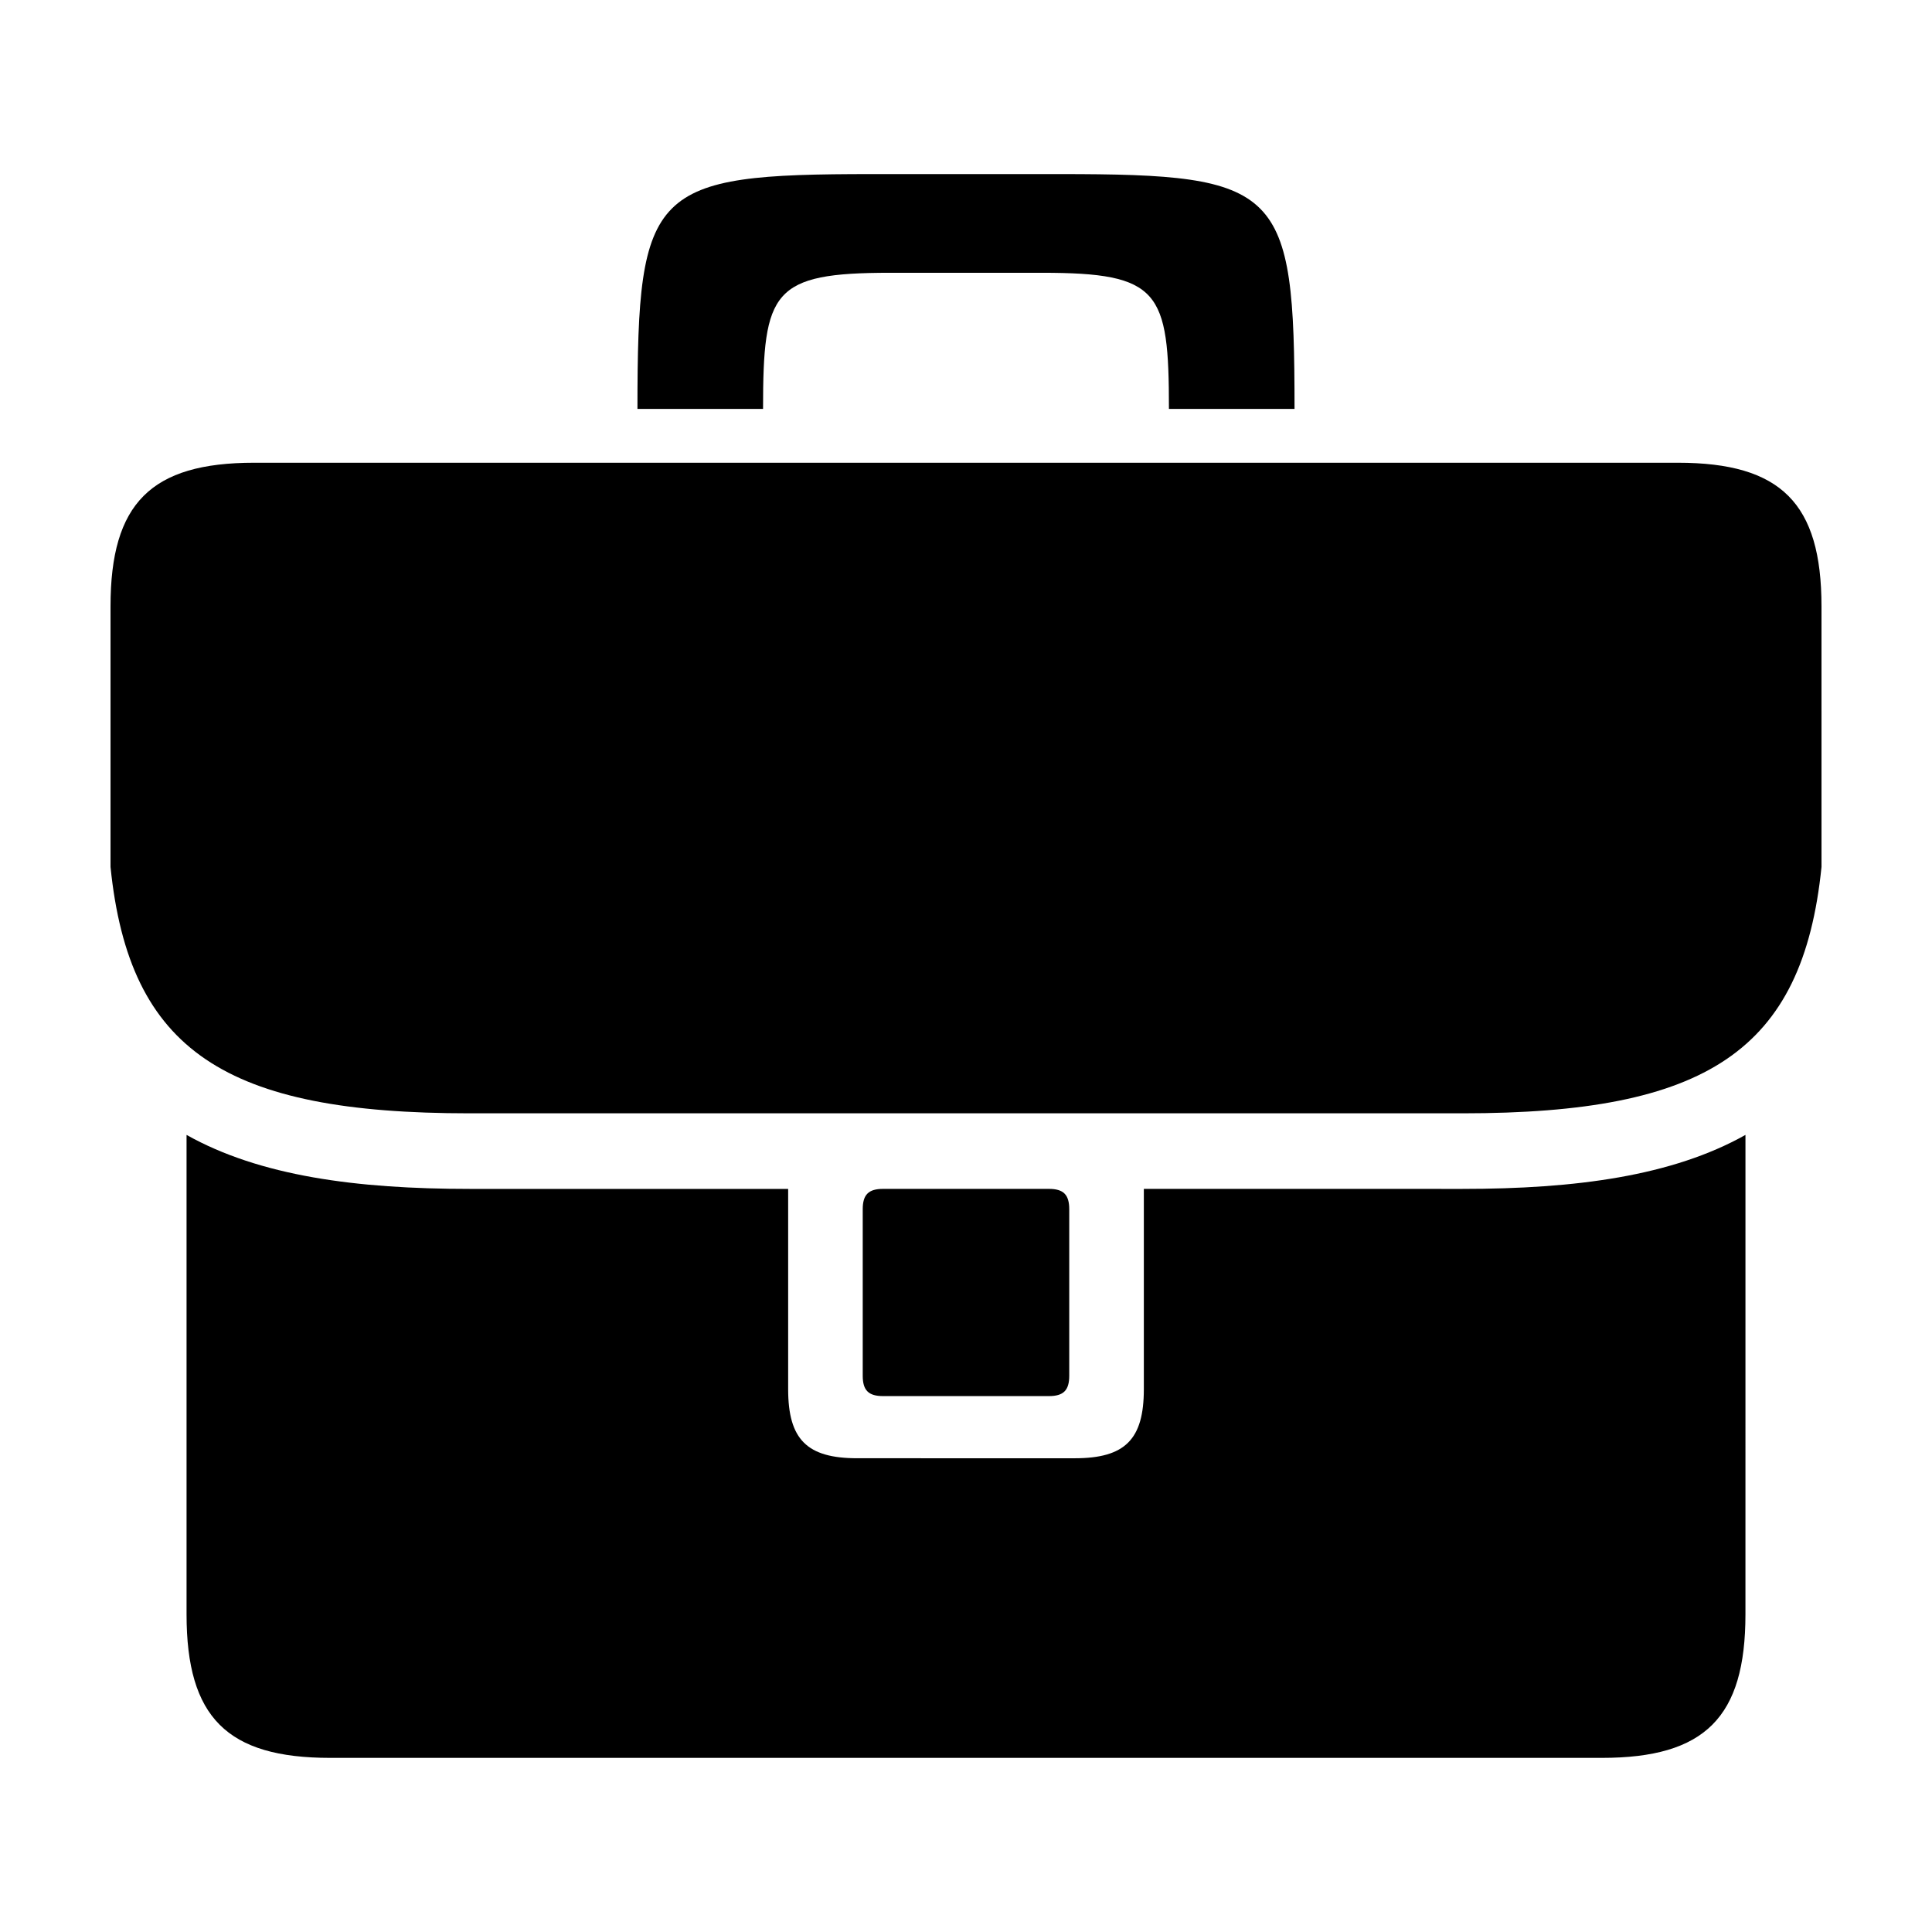
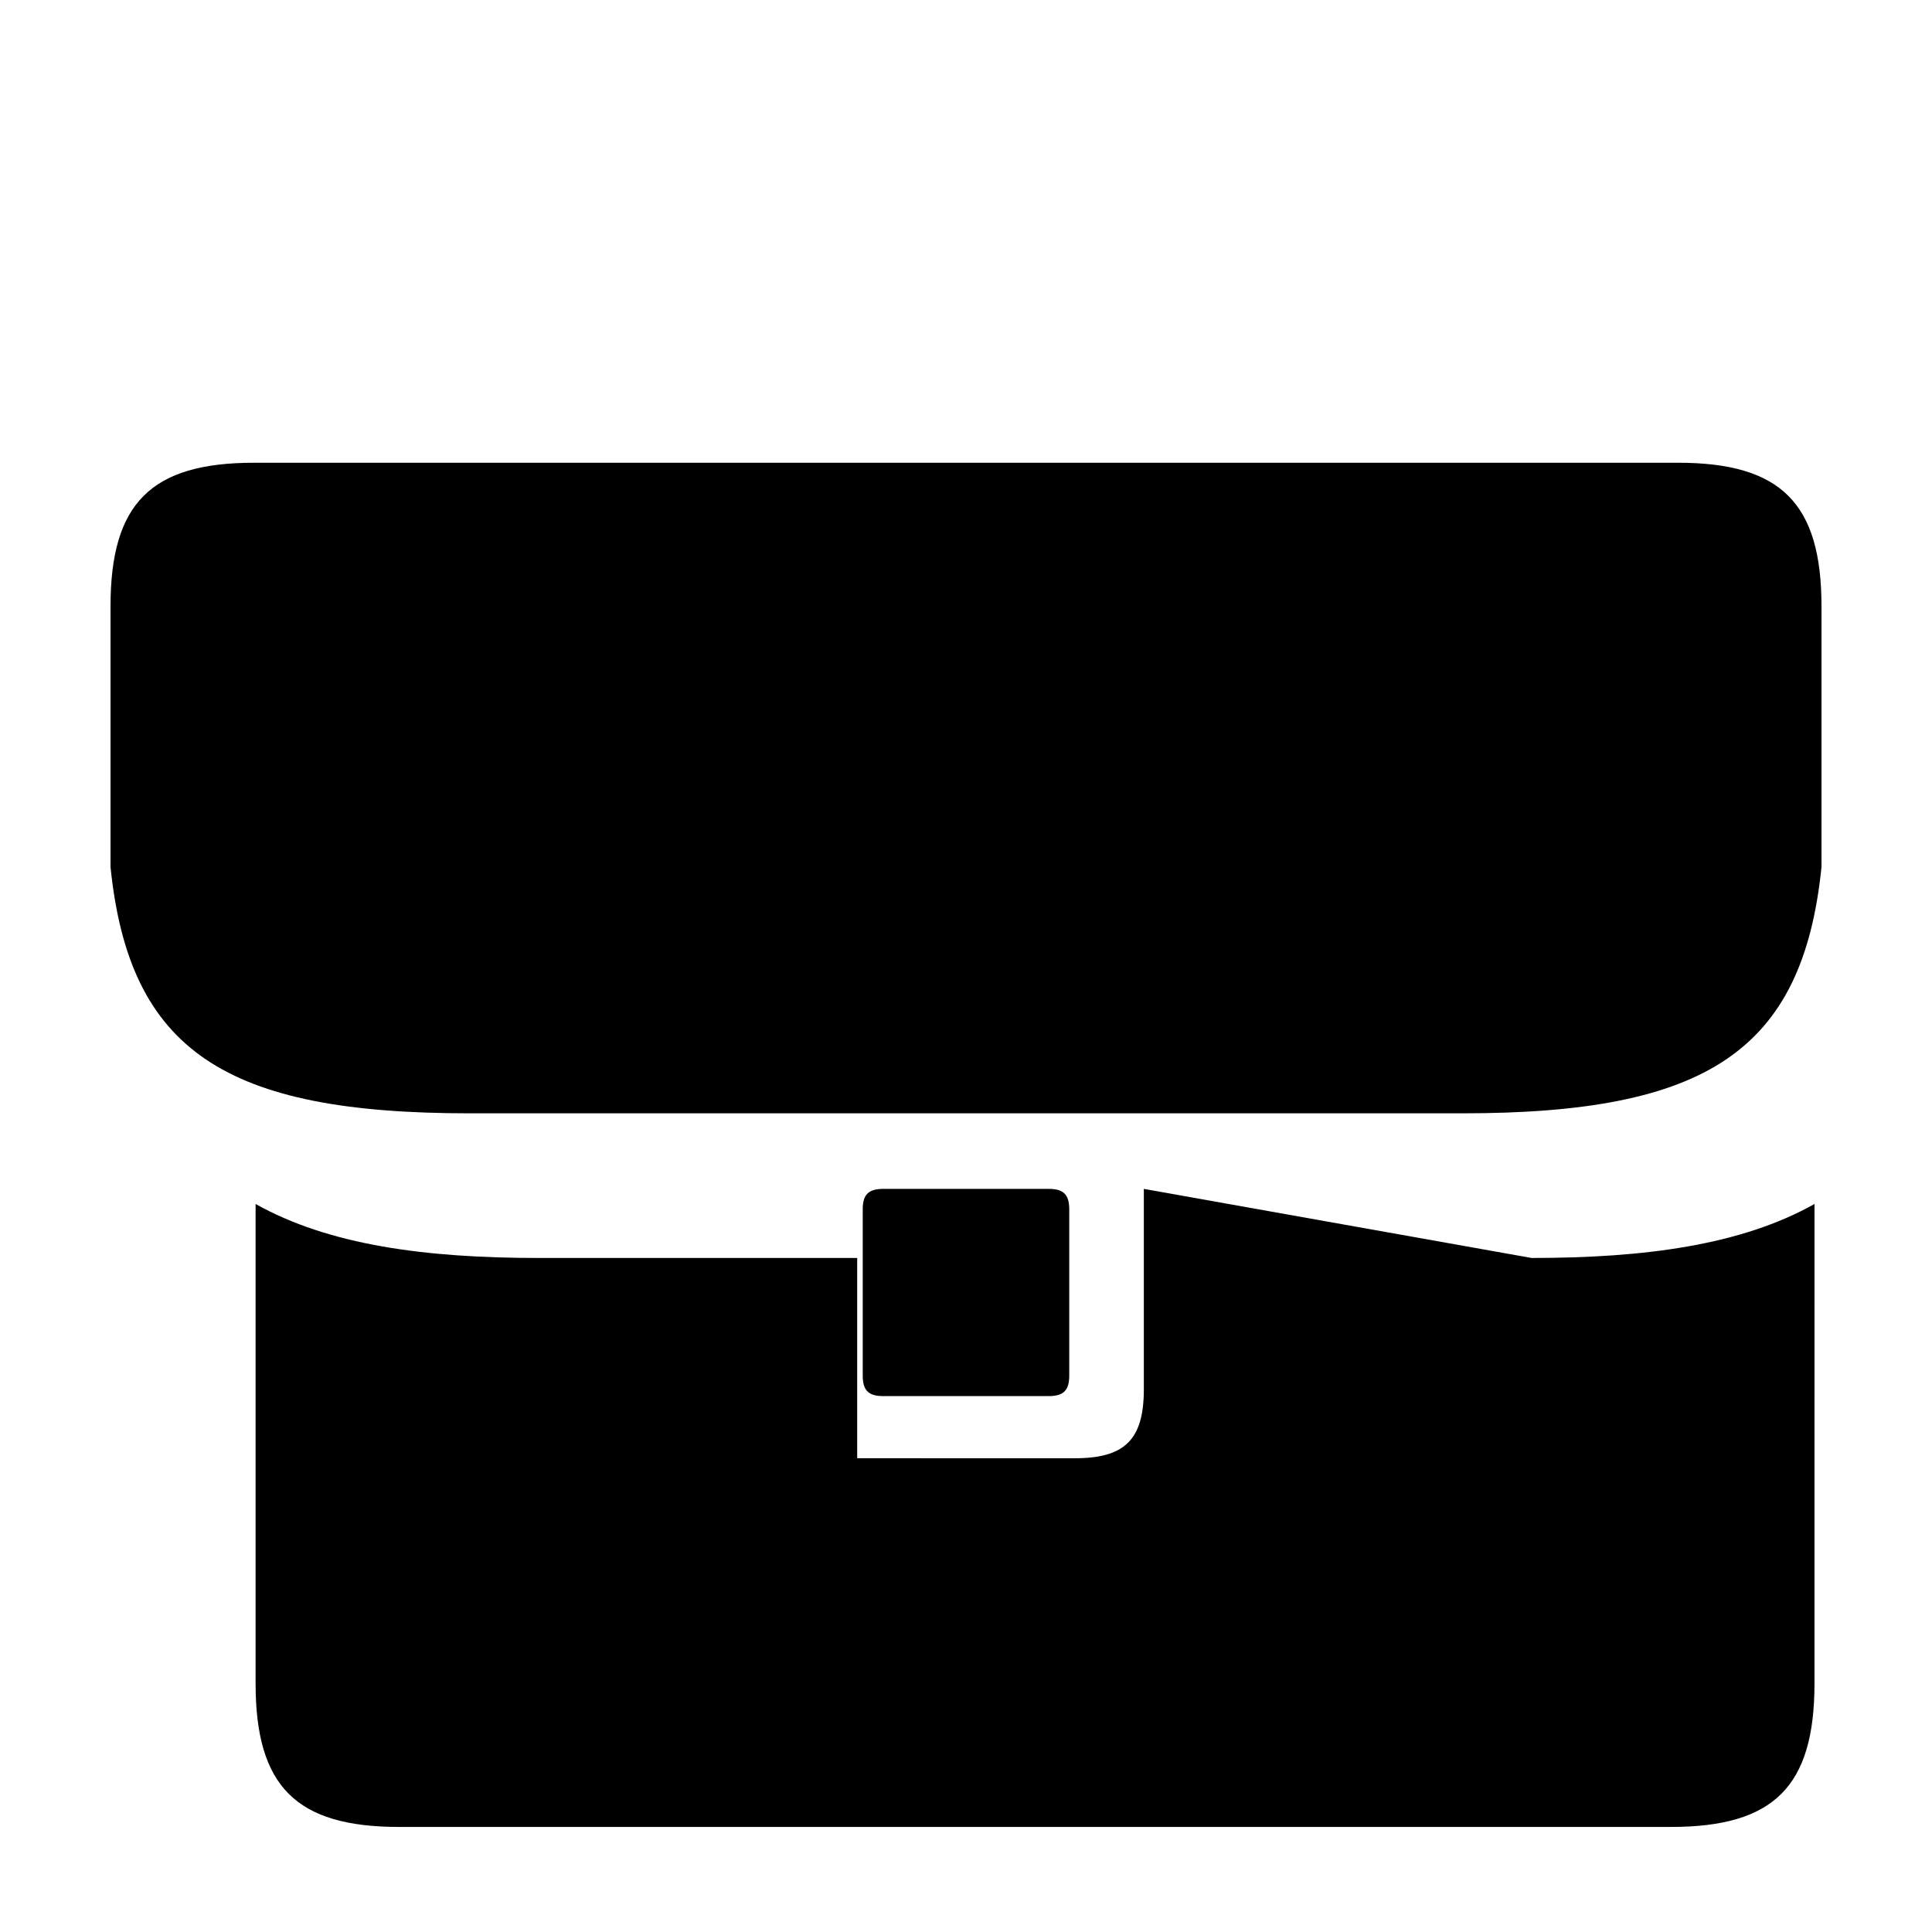
<svg xmlns="http://www.w3.org/2000/svg" fill="#000000" width="800px" height="800px" version="1.1" viewBox="144 144 512 512">
  <g>
    <path d="m588.66 266.63h-377.32c-27.316 0-38.051 10.73-38.051 38.055v69.059c4.977 48.91 30.617 65.297 95.125 65.297h263.18c64.504 0 90.148-16.395 95.125-65.297l-0.004-69.059c0-27.324-10.734-38.055-38.051-38.055z" />
    <path d="m421.96 513.98c3.879 0 5.402-1.527 5.402-5.406v-44.102c0-3.883-1.531-5.406-5.402-5.406h-43.922c-3.875 0-5.406 1.527-5.406 5.406v44.102c0 3.883 1.535 5.406 5.406 5.406z" />
-     <path d="m379.92 216.29h40.164c31.262 0 33.695 4.812 33.695 36.074h33.285c0-58.625-3.606-62.23-62.227-62.23h-49.676c-58.629 0-62.23 3.606-62.23 62.23h33.285c0.008-31.262 2.441-36.074 33.703-36.074z" />
-     <path d="m447.13 459.07v53.078c0 13.316-4.973 18.305-18.305 18.305l-57.66-0.004c-13.324 0-18.297-4.988-18.297-18.305v-53.074h-84.457c-29.977 0-55.559-3.41-74.973-14.309v127.05c0 27.316 10.734 38.043 38.051 38.043h337.02c27.316 0 38.051-10.727 38.051-38.043l0.004-127.05c-19.41 10.902-44.996 14.309-74.973 14.309z" />
+     <path d="m447.13 459.07v53.078c0 13.316-4.973 18.305-18.305 18.305l-57.66-0.004v-53.074h-84.457c-29.977 0-55.559-3.41-74.973-14.309v127.05c0 27.316 10.734 38.043 38.051 38.043h337.02c27.316 0 38.051-10.727 38.051-38.043l0.004-127.05c-19.41 10.902-44.996 14.309-74.973 14.309z" />
  </g>
</svg>